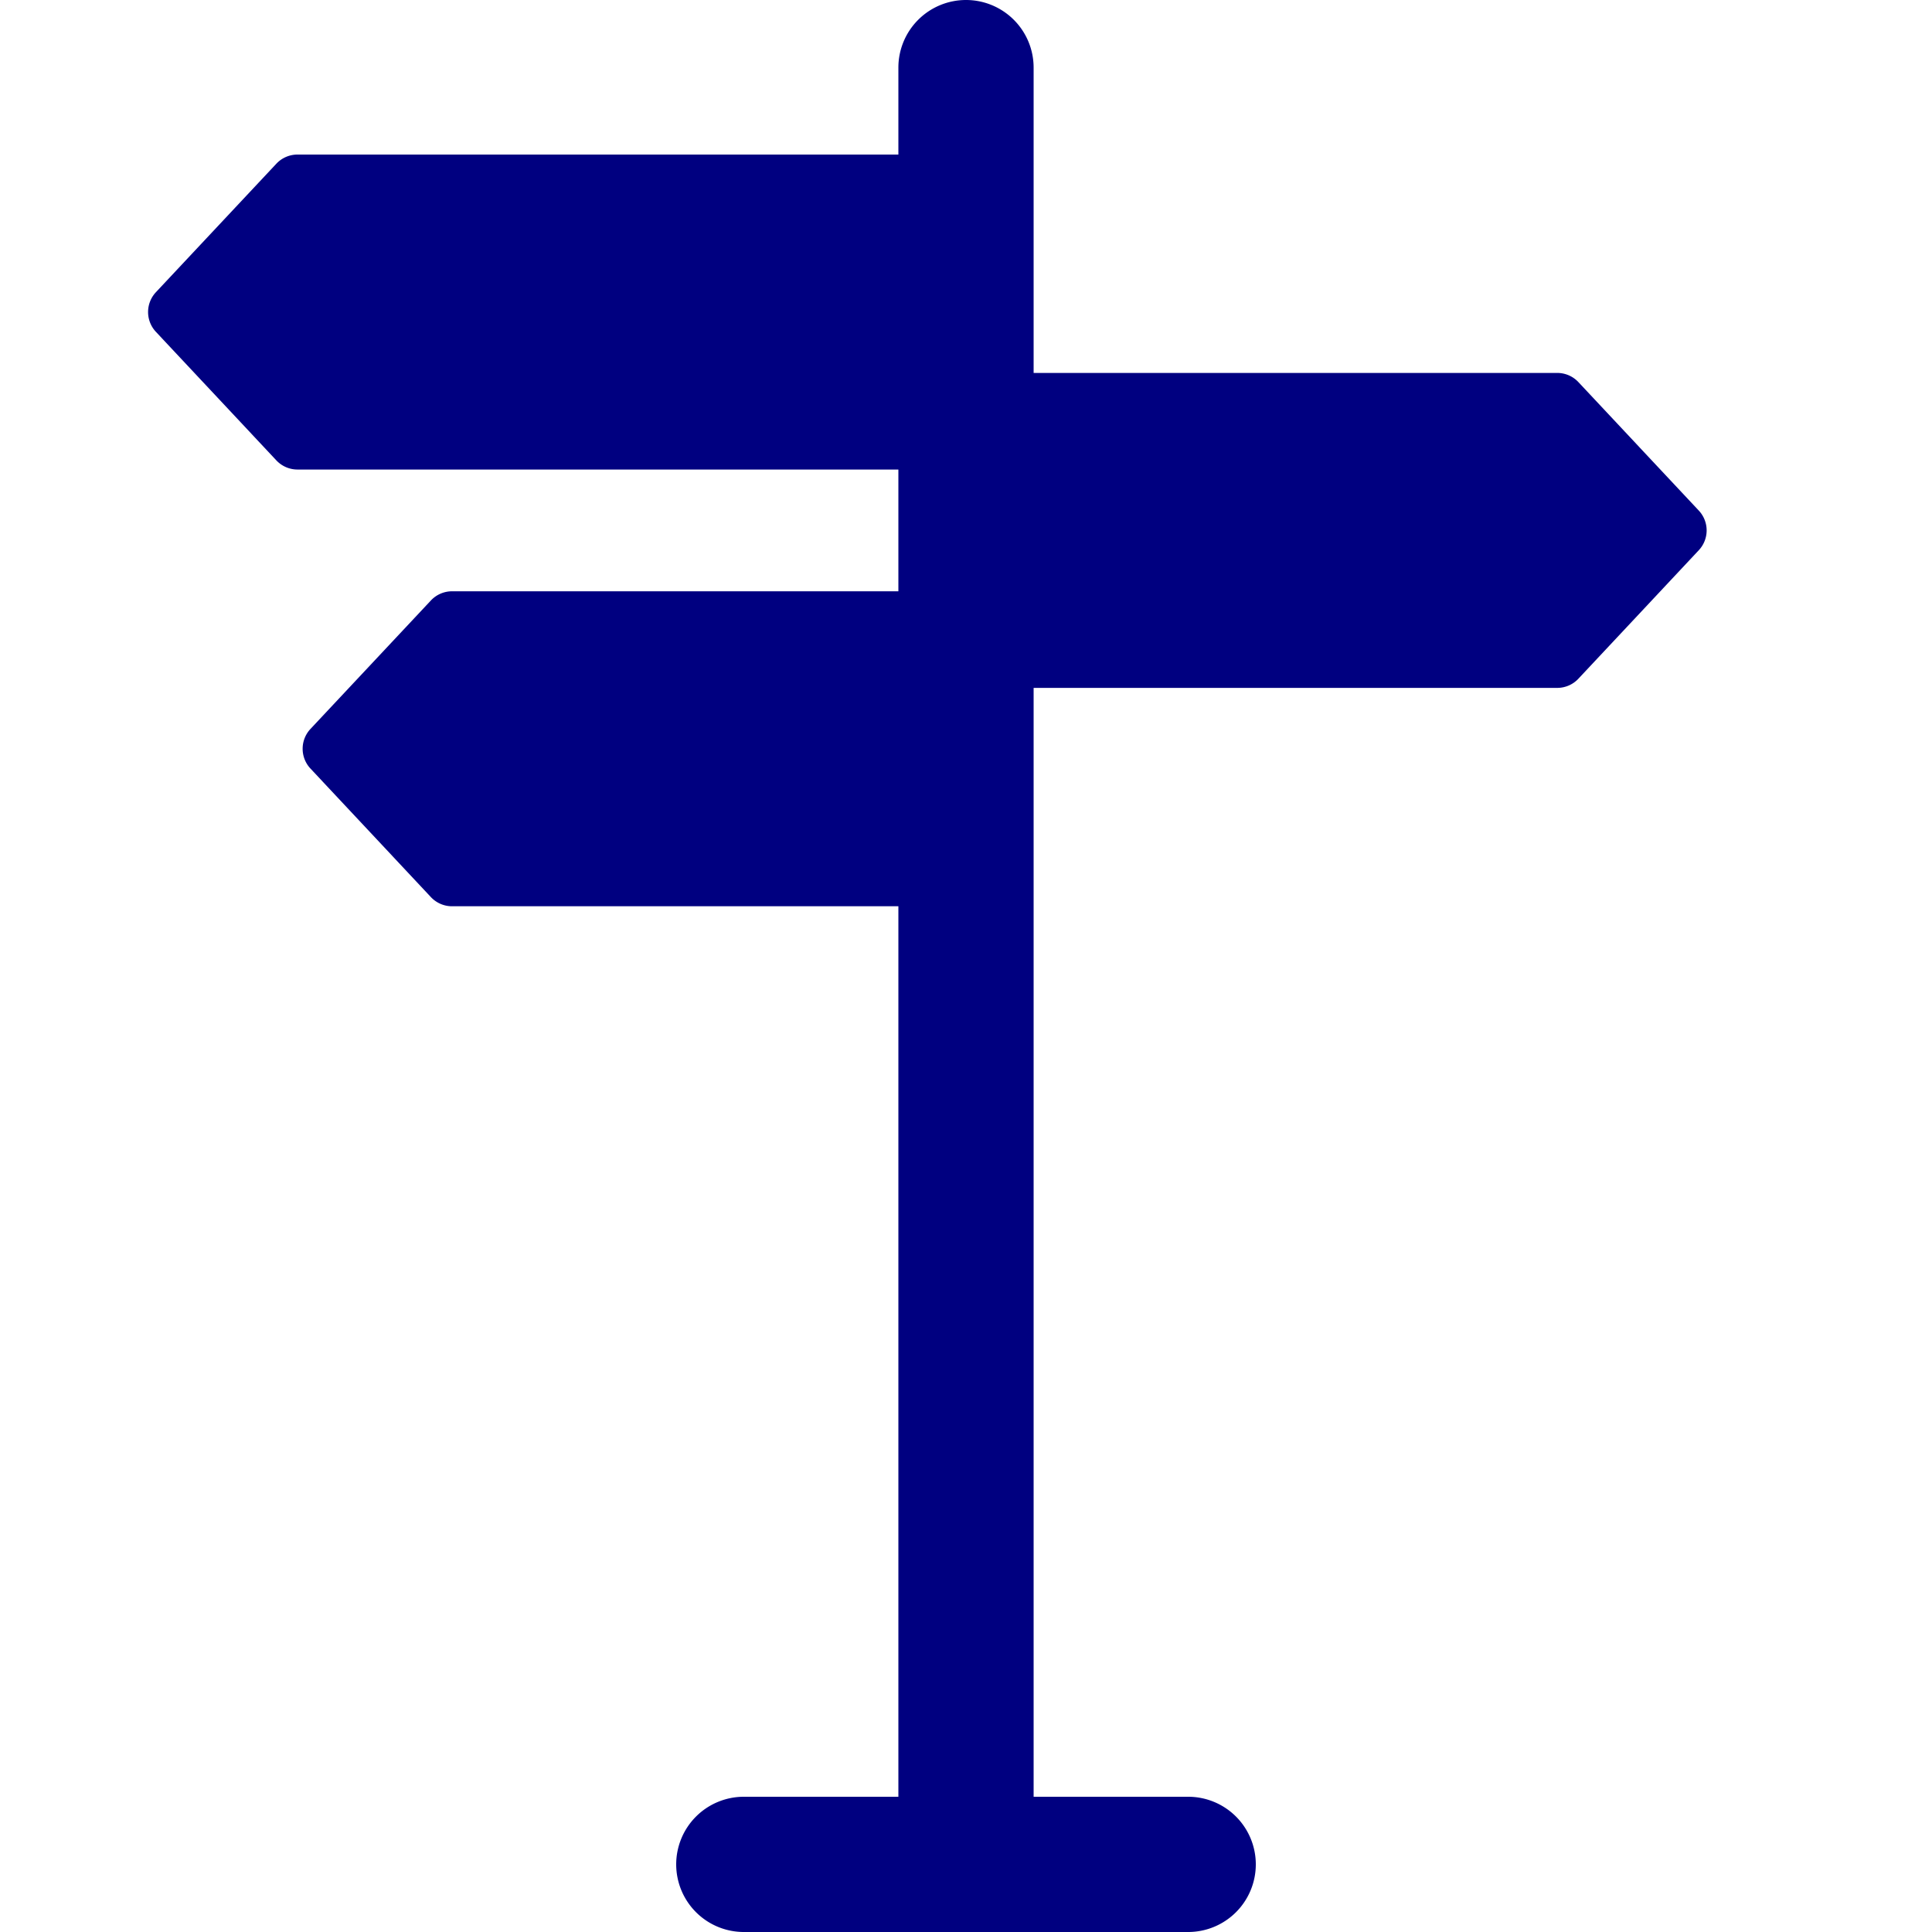
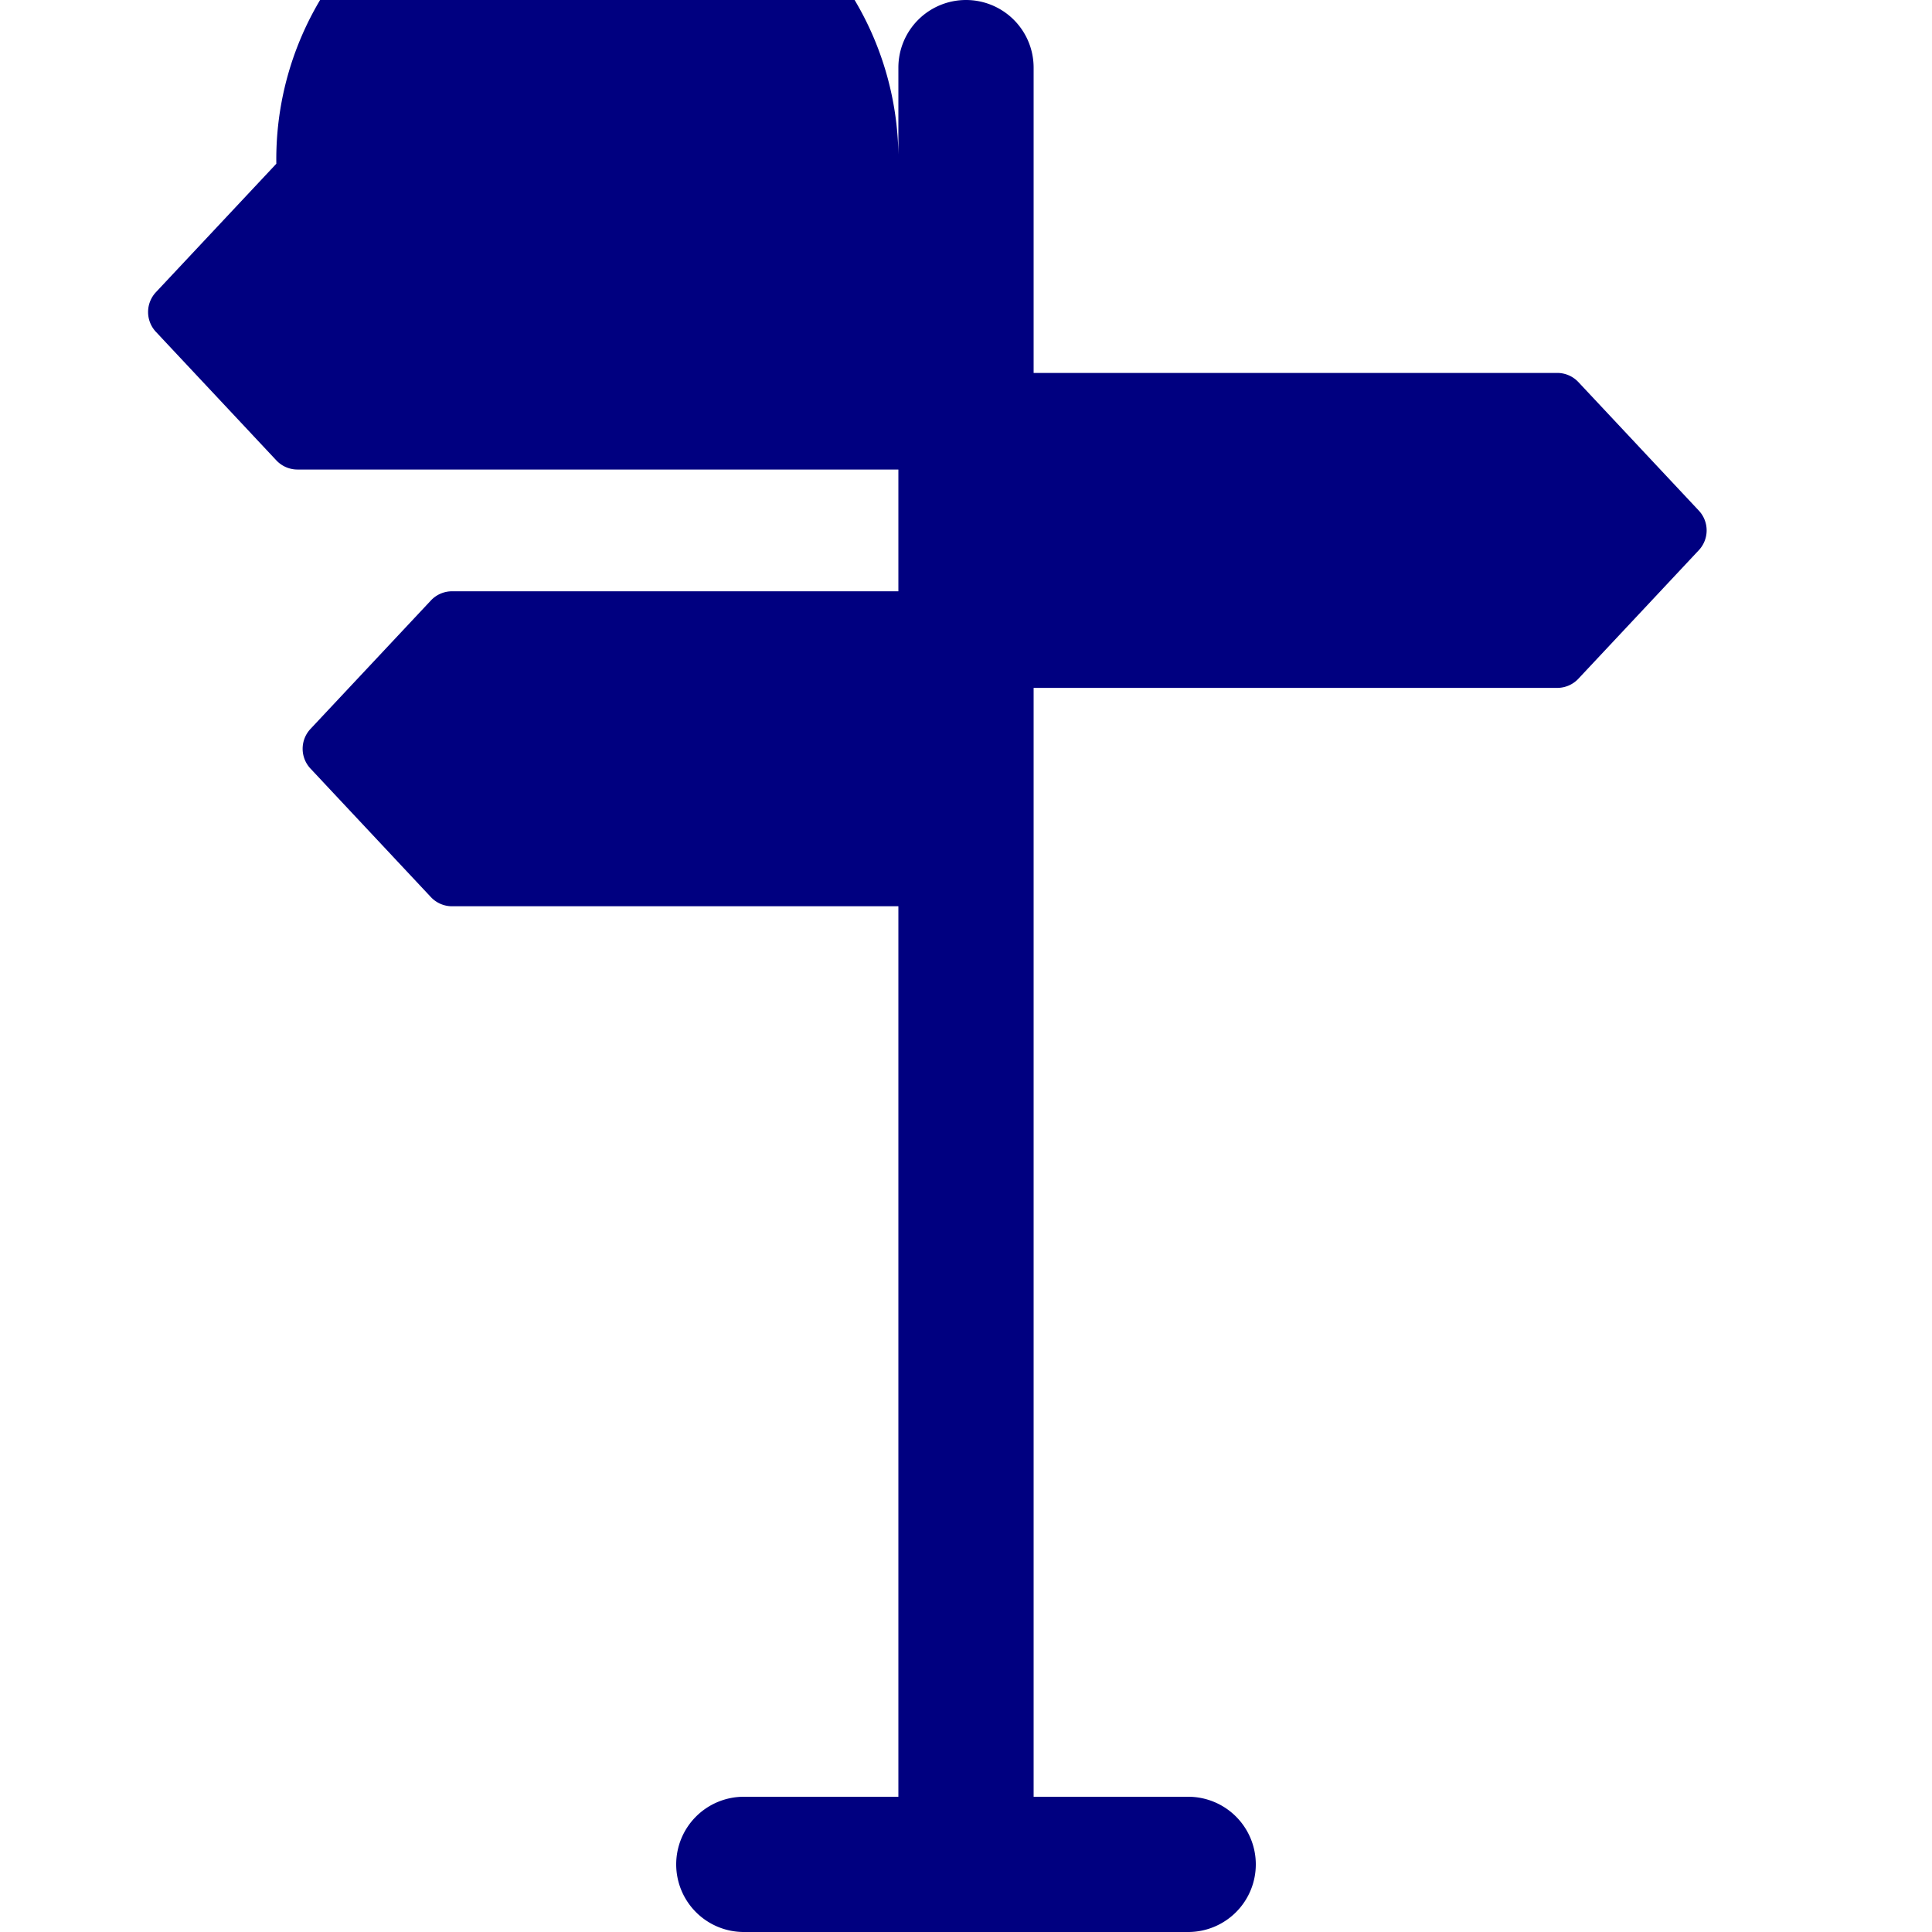
<svg xmlns="http://www.w3.org/2000/svg" xmlns:ns1="http://sodipodi.sourceforge.net/DTD/sodipodi-0.dtd" xmlns:ns2="http://www.inkscape.org/namespaces/inkscape" version="1.1" width="100" height="100" id="svg4460" ns1:docname="uEAB5-signpost.svg" ns2:version="1.0 (4035a4fb49, 2020-05-01)">
  <ns1:namedview pagecolor="#ffffff" bordercolor="#666666" borderopacity="1" objecttolerance="10" gridtolerance="10" guidetolerance="10" ns2:pageopacity="0" ns2:pageshadow="2" ns2:window-width="1920" ns2:window-height="1017" id="namedview11" showgrid="false" ns2:zoom="2.8567114" ns2:cx="-63.851075" ns2:cy="57.349879" ns2:window-x="-8" ns2:window-y="-8" ns2:window-maximized="1" ns2:current-layer="svg4460" ns2:document-rotation="0" />
  <defs id="defs4462" />
-   <path d="M 50 0 A 3.5 3.5 0 0 0 46.5 3.5 L 46.5 8 L 15.396 8 A 1.5 1.5 0 0 0 14.303 8.475 L 8.07 15.125 A 1.5 1.5 0 0 0 8.07 17.176 L 14.303 23.828 A 1.5 1.5 0 0 0 15.396 24.303 L 46.5 24.303 L 46.5 30.605 L 23.396 30.605 A 1.5 1.5 0 0 0 22.303 31.08 L 16.07 37.73 A 1.5 1.5 0 0 0 16.07 39.781 L 22.303 46.434 A 1.5 1.5 0 0 0 23.396 46.908 L 46.5 46.908 L 46.5 93 L 38.5 93 A 3.5 3.5 0 0 0 35 96.5 A 3.5 3.5 0 0 0 38.5 100 L 61.5 100 A 3.5 3.5 0 0 0 65 96.5 A 3.5 3.5 0 0 0 61.5 93 L 53.5 93 L 53.5 35.605 L 80.604 35.605 A 1.5 1.5 0 0 0 81.697 35.131 L 87.93 28.479 A 1.5 1.5 0 0 0 87.93 26.428 L 81.697 19.777 A 1.5 1.5 0 0 0 80.604 19.303 L 53.5 19.303 L 53.5 3.5 A 3.5 3.5 0 0 0 50 0 z " style="color:#000000;font-style:normal;font-variant:normal;font-weight:normal;font-stretch:normal;font-size:medium;line-height:normal;font-family:sans-serif;font-variant-ligatures:normal;font-variant-position:normal;font-variant-caps:normal;font-variant-numeric:normal;font-variant-alternates:normal;font-variant-east-asian:normal;font-feature-settings:normal;font-variation-settings:normal;text-indent:0;text-align:start;text-decoration:none;text-decoration-line:none;text-decoration-style:solid;text-decoration-color:#000000;letter-spacing:normal;word-spacing:normal;text-transform:none;writing-mode:lr-tb;direction:ltr;text-orientation:mixed;dominant-baseline:auto;baseline-shift:baseline;text-anchor:start;white-space:normal;shape-padding:0;shape-margin:0;inline-size:0;clip-rule:nonzero;display:inline;overflow:visible;visibility:visible;isolation:auto;mix-blend-mode:normal;color-interpolation:sRGB;color-interpolation-filters:linearRGB;solid-color:#000000;solid-opacity:1;vector-effect:none;fill:#000080;fill-opacity:1;fill-rule:nonzero;stroke:none;stroke-width:3;stroke-linecap:round;stroke-linejoin:round;stroke-miterlimit:4;stroke-dasharray:none;stroke-dashoffset:20;stroke-opacity:1;color-rendering:auto;image-rendering:auto;shape-rendering:auto;text-rendering:auto;enable-background:accumulate;stop-color:#000000" id="path885" />
+   <path d="M 50 0 A 3.5 3.5 0 0 0 46.5 3.5 L 46.5 8 A 1.5 1.5 0 0 0 14.303 8.475 L 8.07 15.125 A 1.5 1.5 0 0 0 8.07 17.176 L 14.303 23.828 A 1.5 1.5 0 0 0 15.396 24.303 L 46.5 24.303 L 46.5 30.605 L 23.396 30.605 A 1.5 1.5 0 0 0 22.303 31.08 L 16.07 37.73 A 1.5 1.5 0 0 0 16.07 39.781 L 22.303 46.434 A 1.5 1.5 0 0 0 23.396 46.908 L 46.5 46.908 L 46.5 93 L 38.5 93 A 3.5 3.5 0 0 0 35 96.5 A 3.5 3.5 0 0 0 38.5 100 L 61.5 100 A 3.5 3.5 0 0 0 65 96.5 A 3.5 3.5 0 0 0 61.5 93 L 53.5 93 L 53.5 35.605 L 80.604 35.605 A 1.5 1.5 0 0 0 81.697 35.131 L 87.93 28.479 A 1.5 1.5 0 0 0 87.93 26.428 L 81.697 19.777 A 1.5 1.5 0 0 0 80.604 19.303 L 53.5 19.303 L 53.5 3.5 A 3.5 3.5 0 0 0 50 0 z " style="color:#000000;font-style:normal;font-variant:normal;font-weight:normal;font-stretch:normal;font-size:medium;line-height:normal;font-family:sans-serif;font-variant-ligatures:normal;font-variant-position:normal;font-variant-caps:normal;font-variant-numeric:normal;font-variant-alternates:normal;font-variant-east-asian:normal;font-feature-settings:normal;font-variation-settings:normal;text-indent:0;text-align:start;text-decoration:none;text-decoration-line:none;text-decoration-style:solid;text-decoration-color:#000000;letter-spacing:normal;word-spacing:normal;text-transform:none;writing-mode:lr-tb;direction:ltr;text-orientation:mixed;dominant-baseline:auto;baseline-shift:baseline;text-anchor:start;white-space:normal;shape-padding:0;shape-margin:0;inline-size:0;clip-rule:nonzero;display:inline;overflow:visible;visibility:visible;isolation:auto;mix-blend-mode:normal;color-interpolation:sRGB;color-interpolation-filters:linearRGB;solid-color:#000000;solid-opacity:1;vector-effect:none;fill:#000080;fill-opacity:1;fill-rule:nonzero;stroke:none;stroke-width:3;stroke-linecap:round;stroke-linejoin:round;stroke-miterlimit:4;stroke-dasharray:none;stroke-dashoffset:20;stroke-opacity:1;color-rendering:auto;image-rendering:auto;shape-rendering:auto;text-rendering:auto;enable-background:accumulate;stop-color:#000000" id="path885" />
</svg>